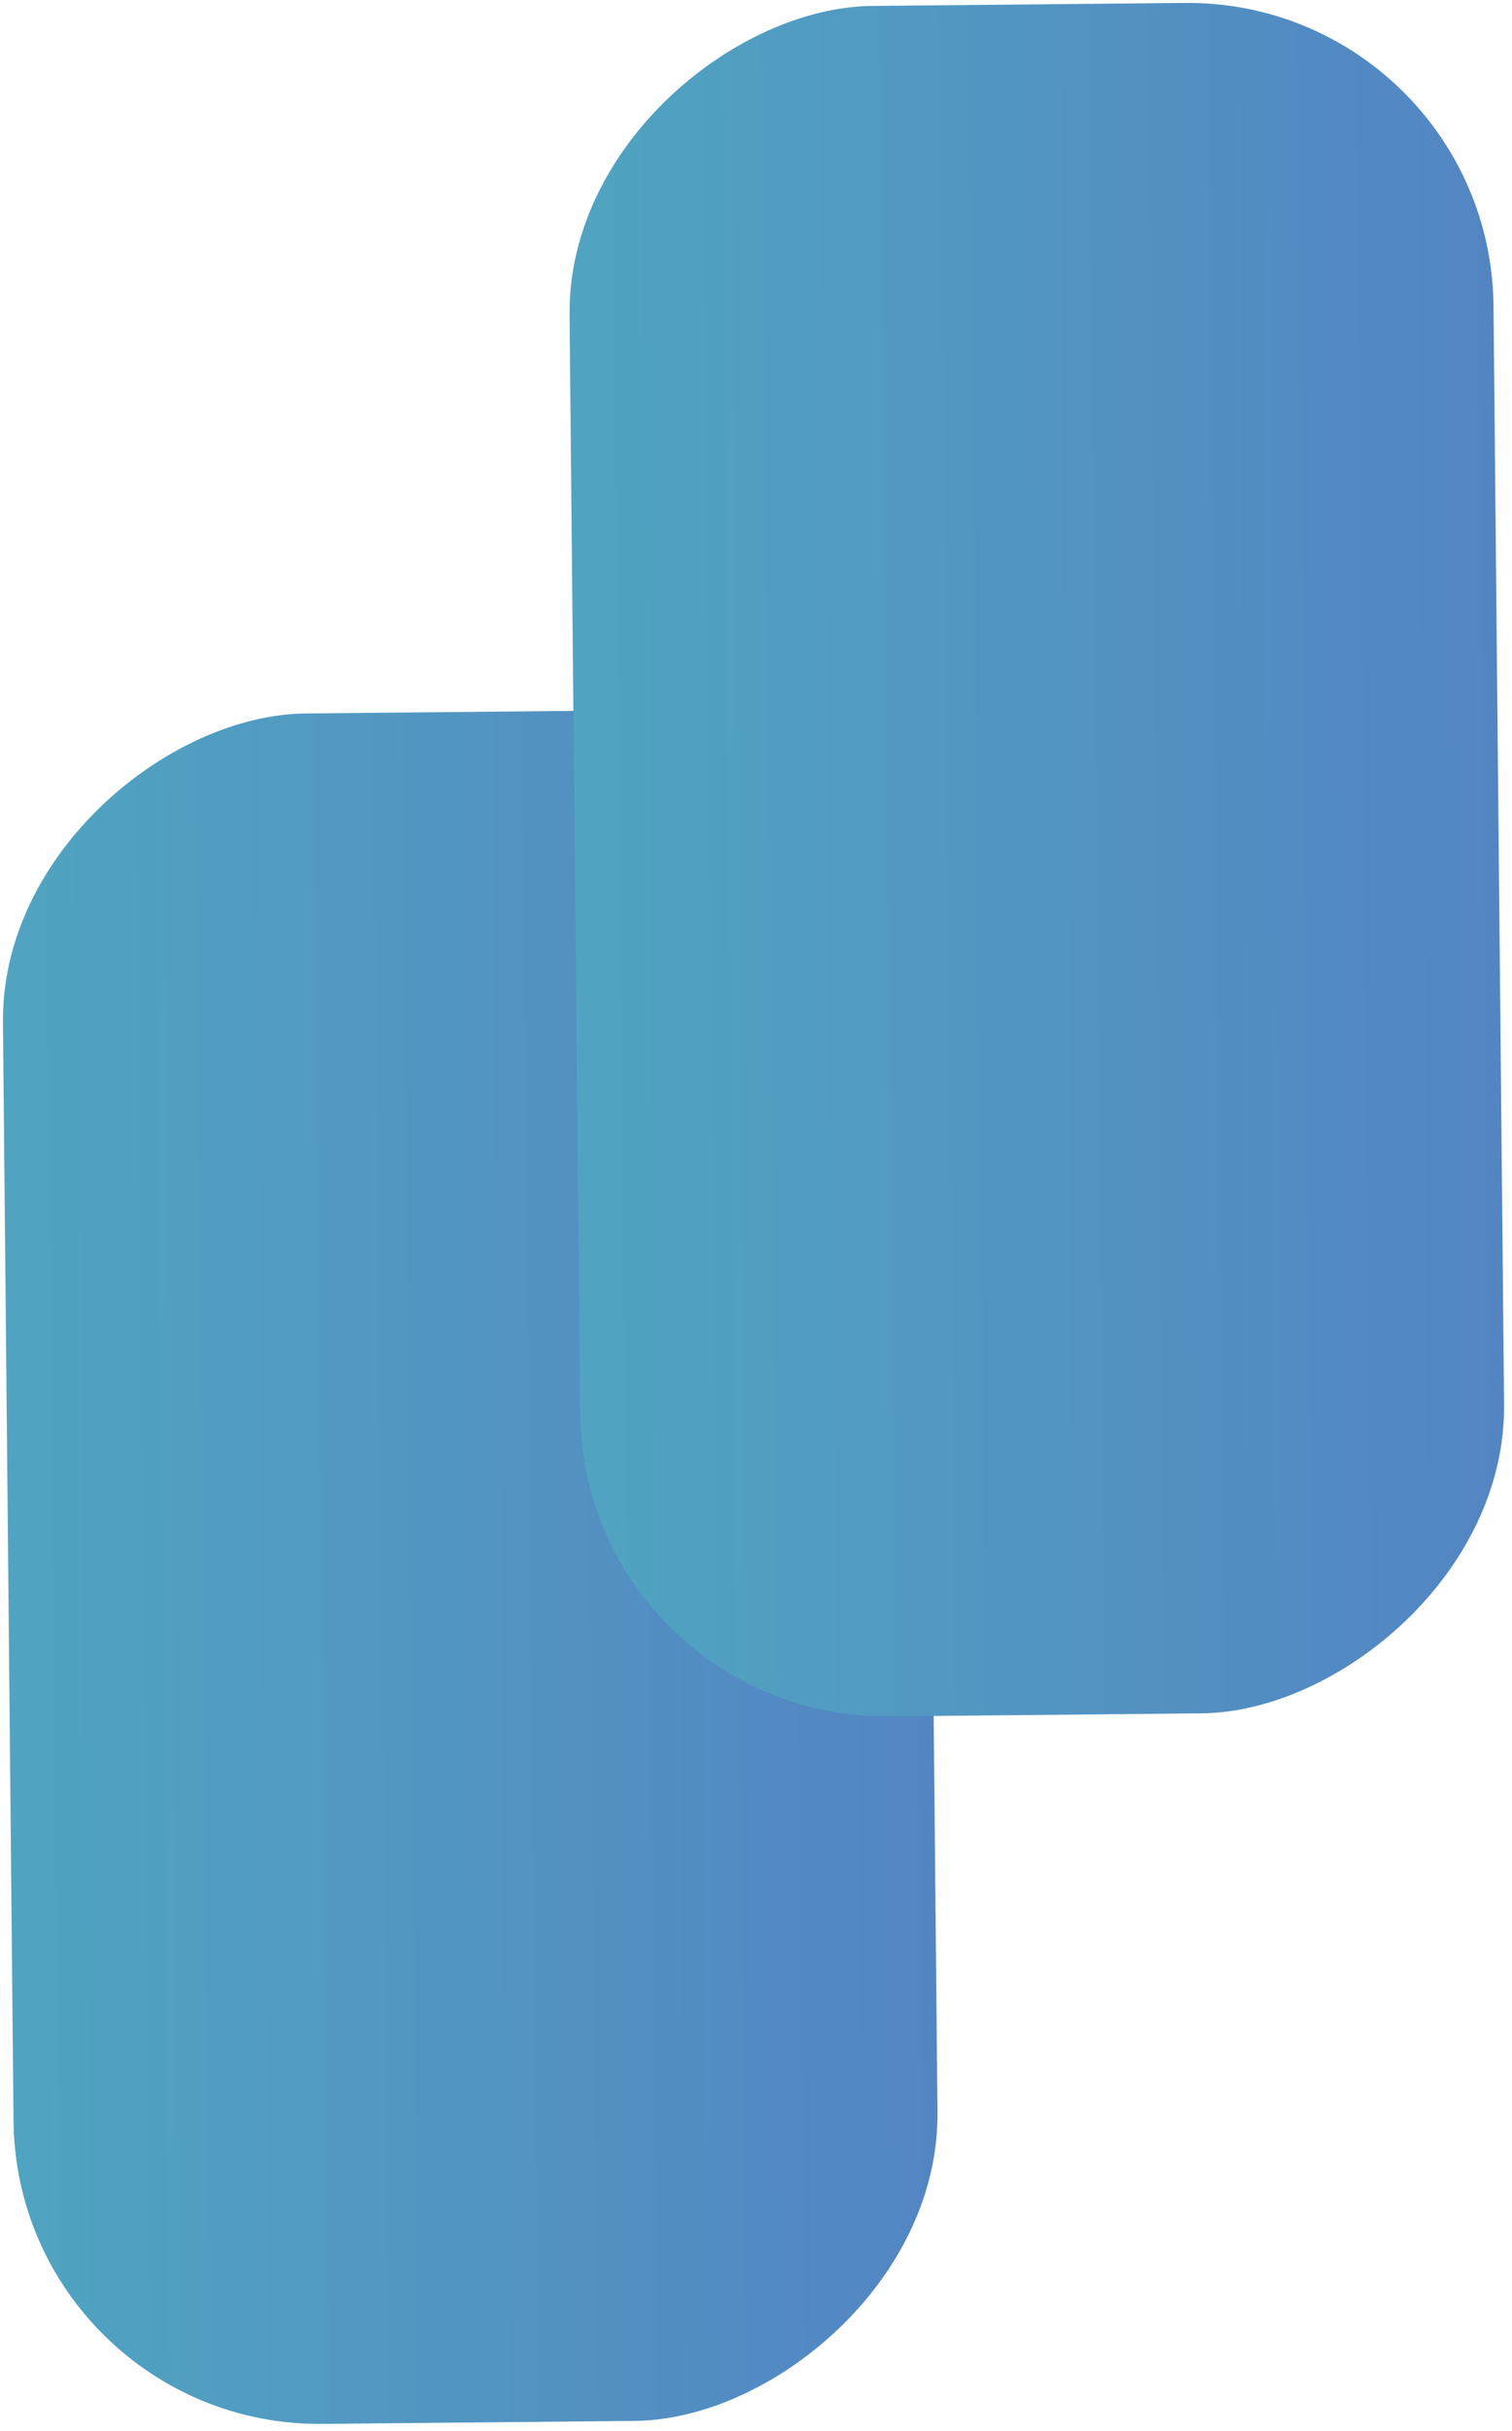
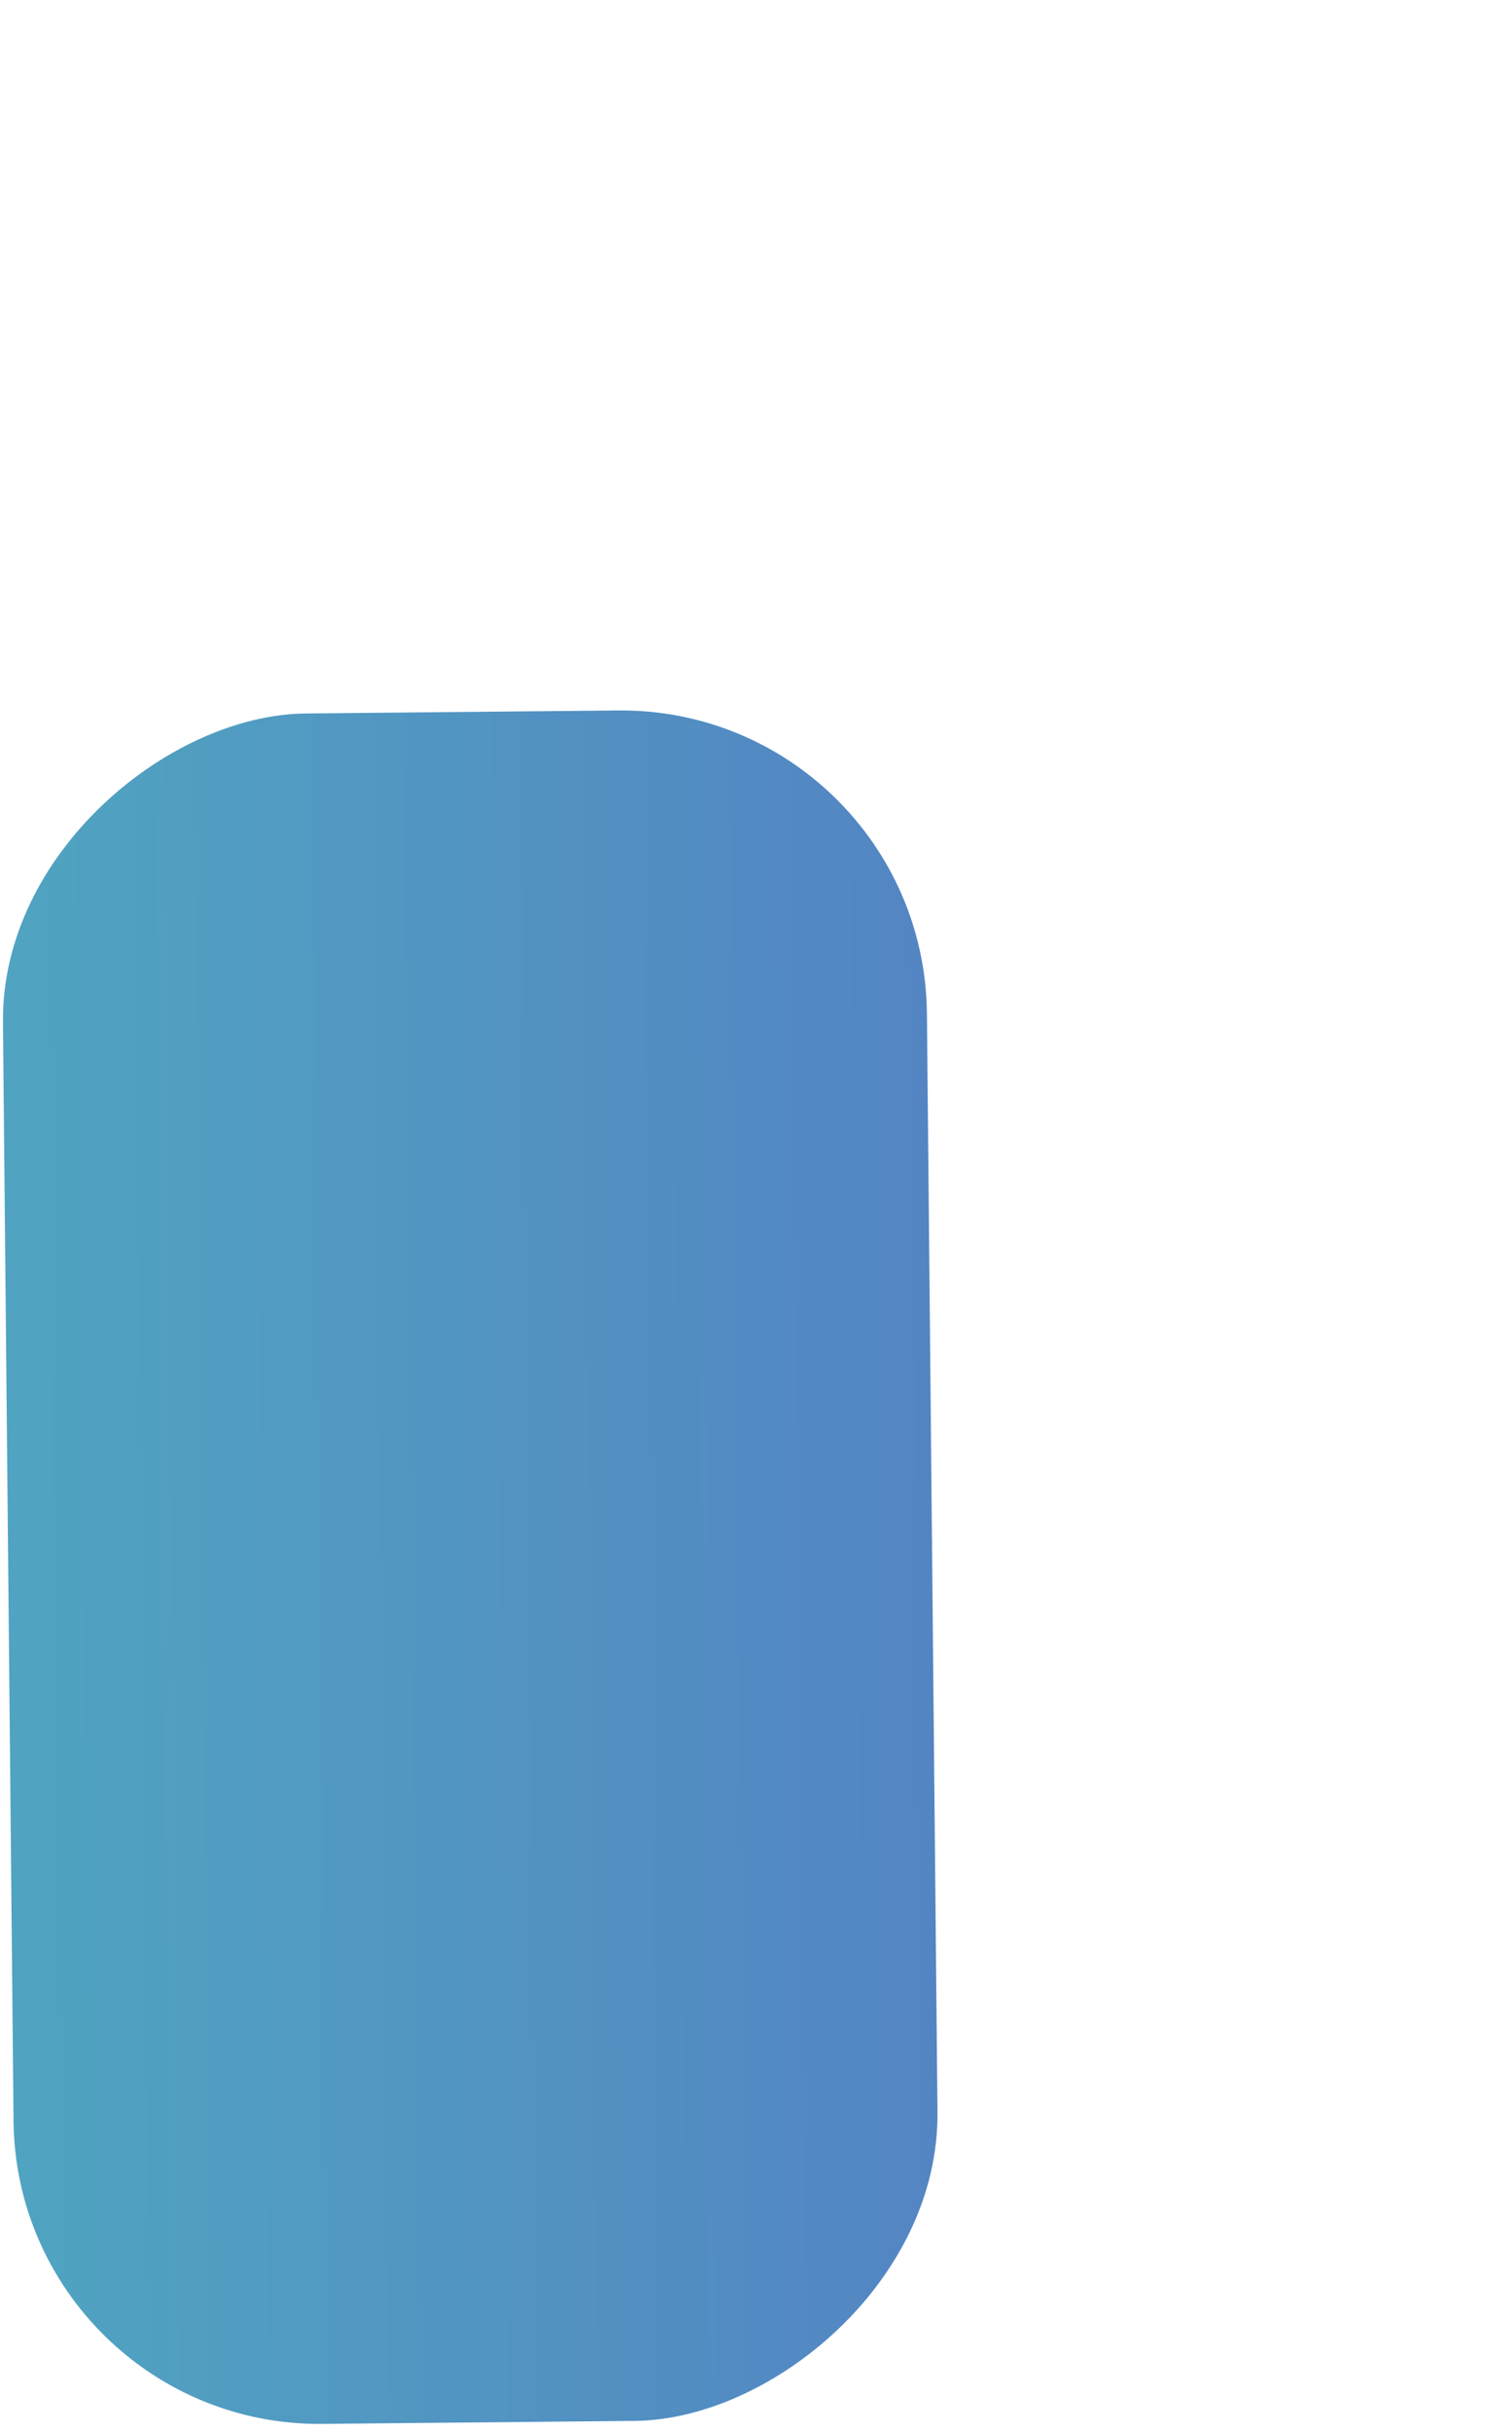
<svg xmlns="http://www.w3.org/2000/svg" width="89" height="143" viewBox="0 0 89 143" fill="none">
  <rect x="0.969" y="142.761" width="100.622" height="54.389" rx="18" transform="rotate(-90.551 0.969 142.761)" fill="url(#paint0_linear_8992_31)" />
-   <rect x="34.32" y="101.14" width="100.622" height="54.389" rx="18" transform="rotate(-90.551 34.32 101.14)" fill="url(#paint1_linear_8992_31)" />
  <defs>
    <linearGradient id="paint0_linear_8992_31" x1="51.279" y1="142.761" x2="51.279" y2="197.15" gradientUnits="userSpaceOnUse">
      <stop stop-color="#50A4C1" />
      <stop offset="1" stop-color="#5385C3" />
    </linearGradient>
    <linearGradient id="paint1_linear_8992_31" x1="84.631" y1="101.14" x2="84.631" y2="155.529" gradientUnits="userSpaceOnUse">
      <stop stop-color="#50A4C1" />
      <stop offset="1" stop-color="#5385C3" />
    </linearGradient>
  </defs>
</svg>